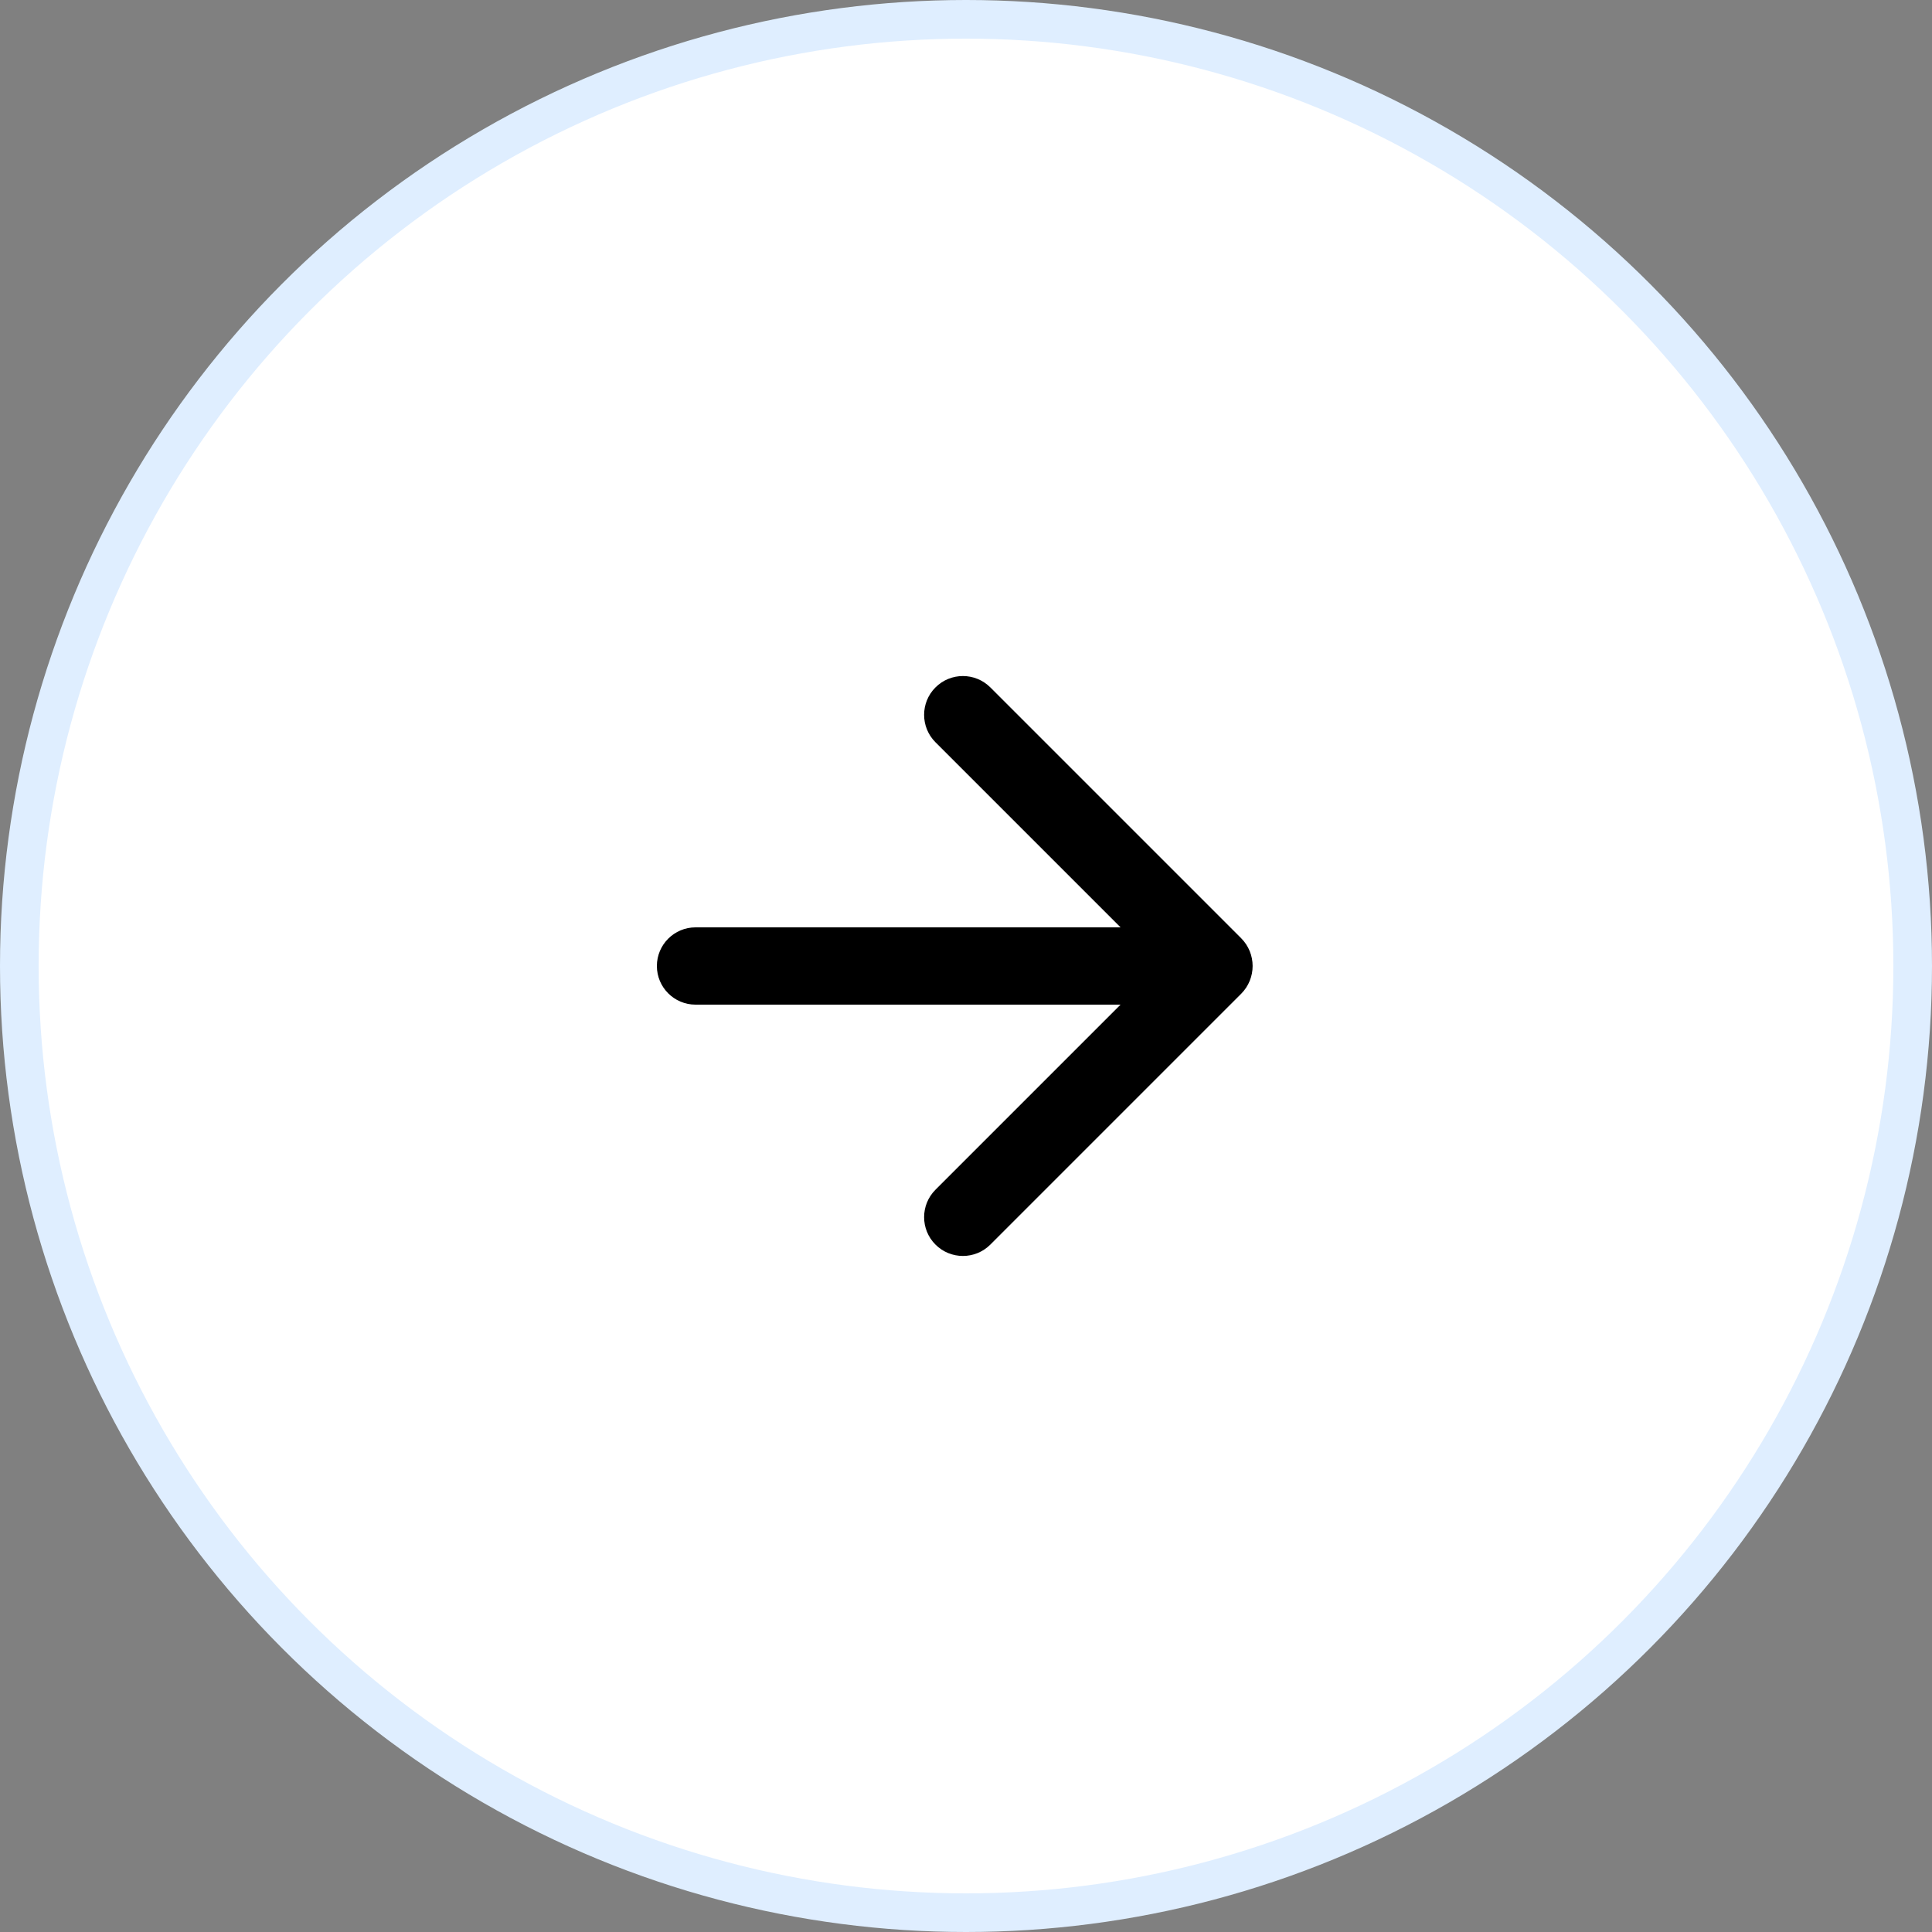
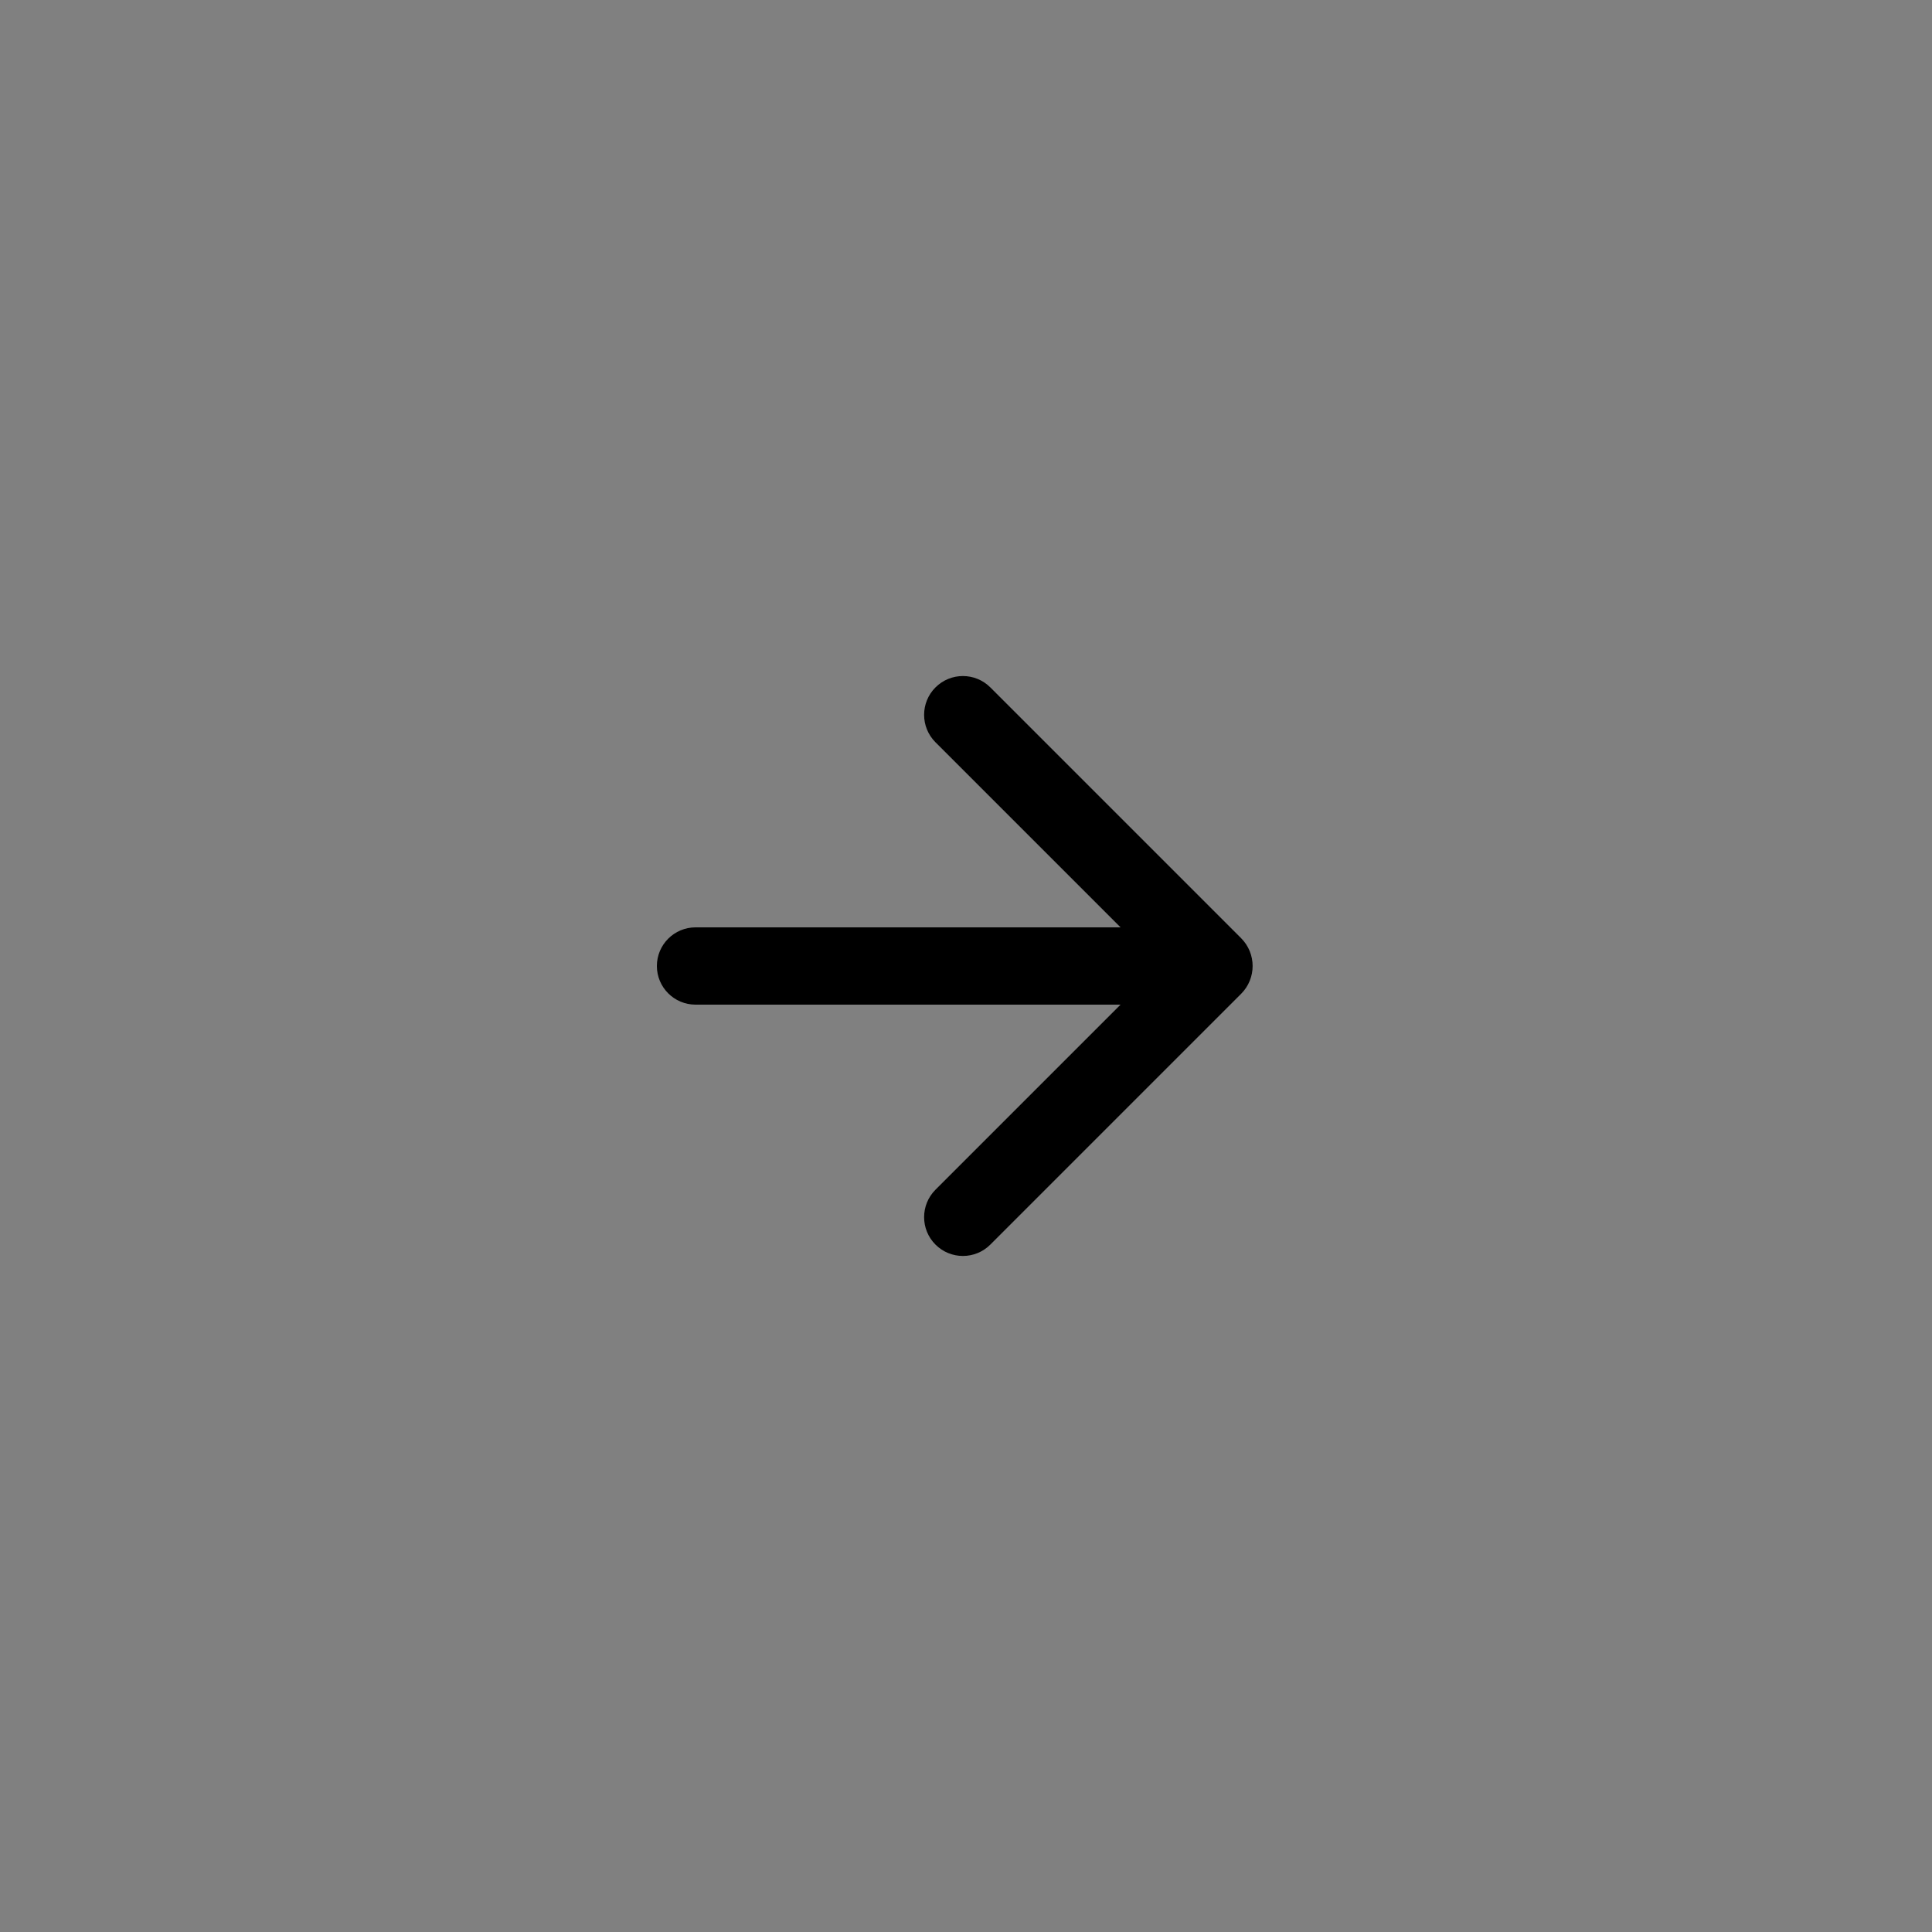
<svg xmlns="http://www.w3.org/2000/svg" width="50" height="50" viewBox="0 0 50 50" fill="none">
  <rect x="0" y="0" width="50" height="50" fill="#808080" stroke="none" />
-   <circle cx="25" cy="25" r="24.5" fill="white" stroke="#DFEEFF" />
  <path d="M18 26C17.448 26 17 25.552 17 25C17 24.448 17.448 24 18 24L29 24L24.21 19.21C23.818 18.818 23.818 18.182 24.21 17.79C24.602 17.398 25.238 17.398 25.63 17.79L32.12 24.28C32.517 24.678 32.517 25.322 32.12 25.72L25.63 32.21C25.238 32.602 24.602 32.602 24.21 32.21C23.818 31.818 23.818 31.182 24.21 30.79L29 26L18 26Z" fill="black" />
</svg>